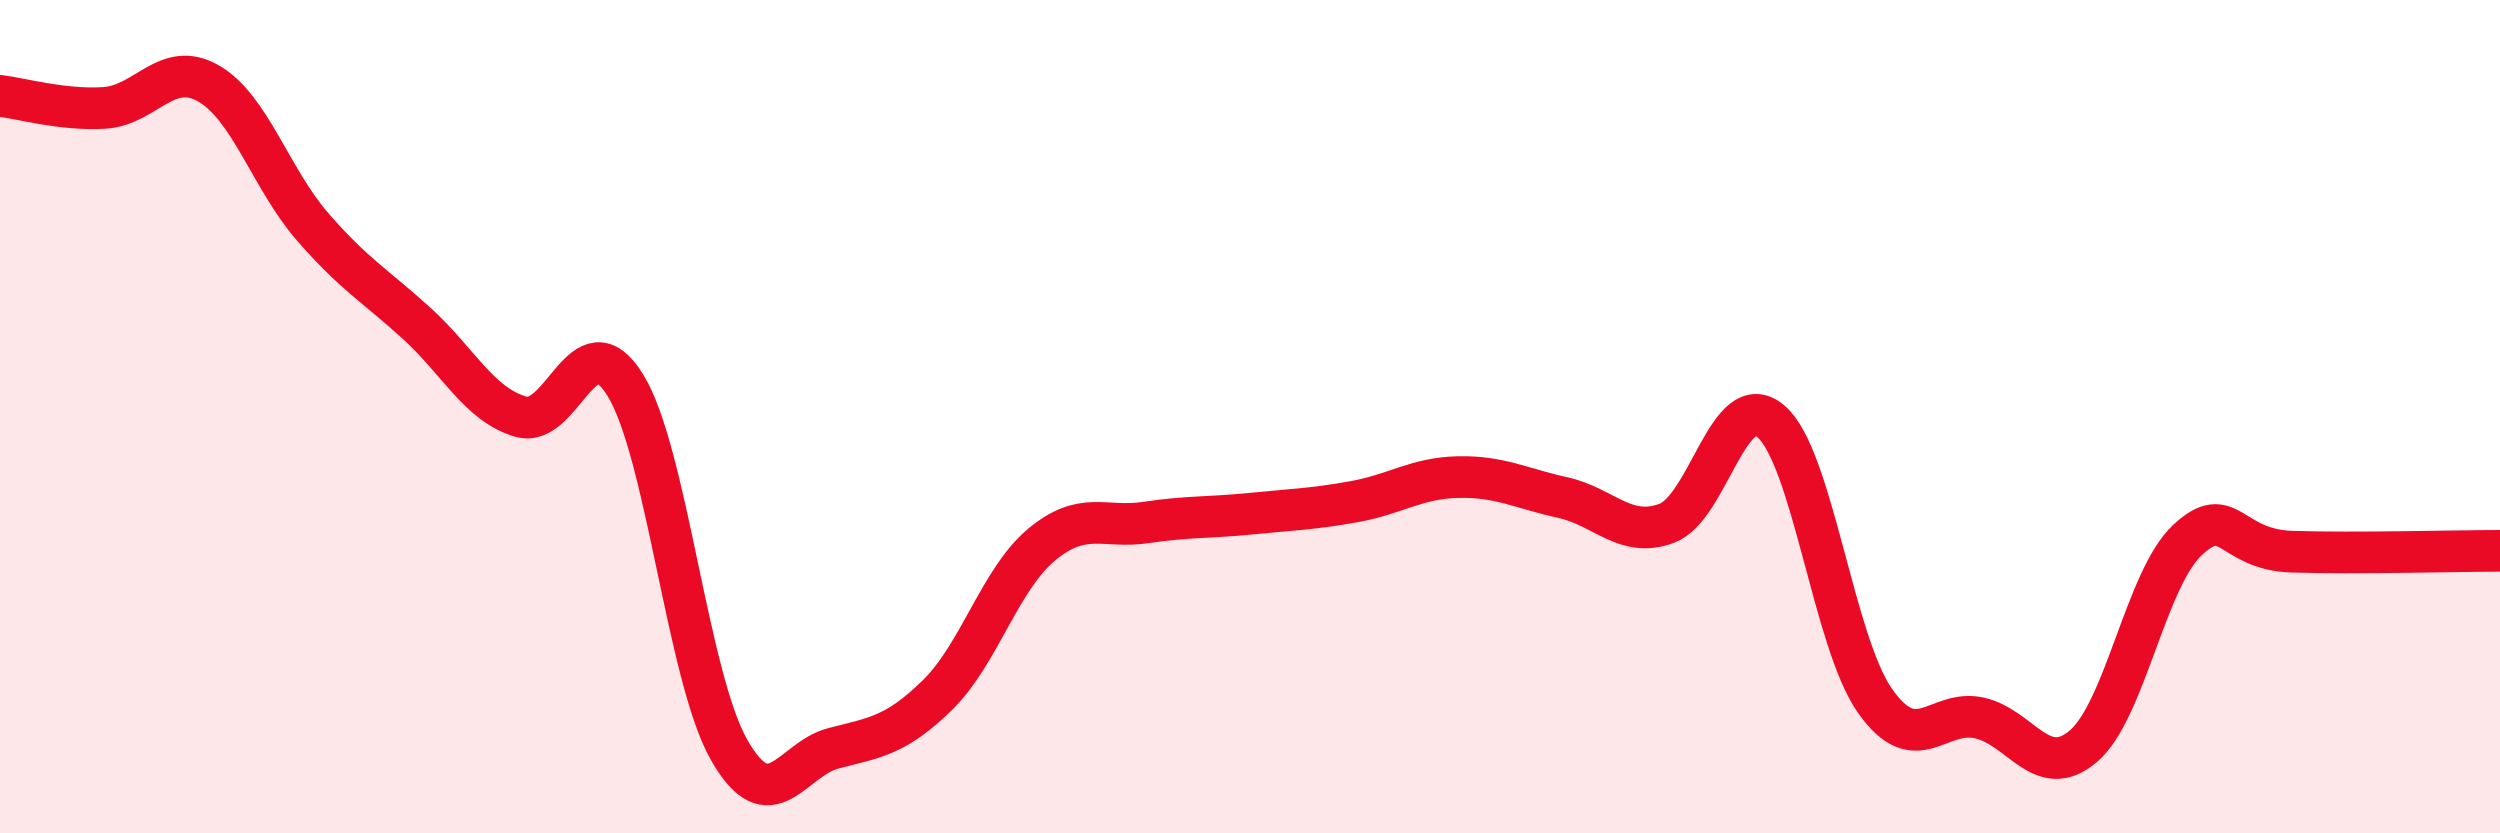
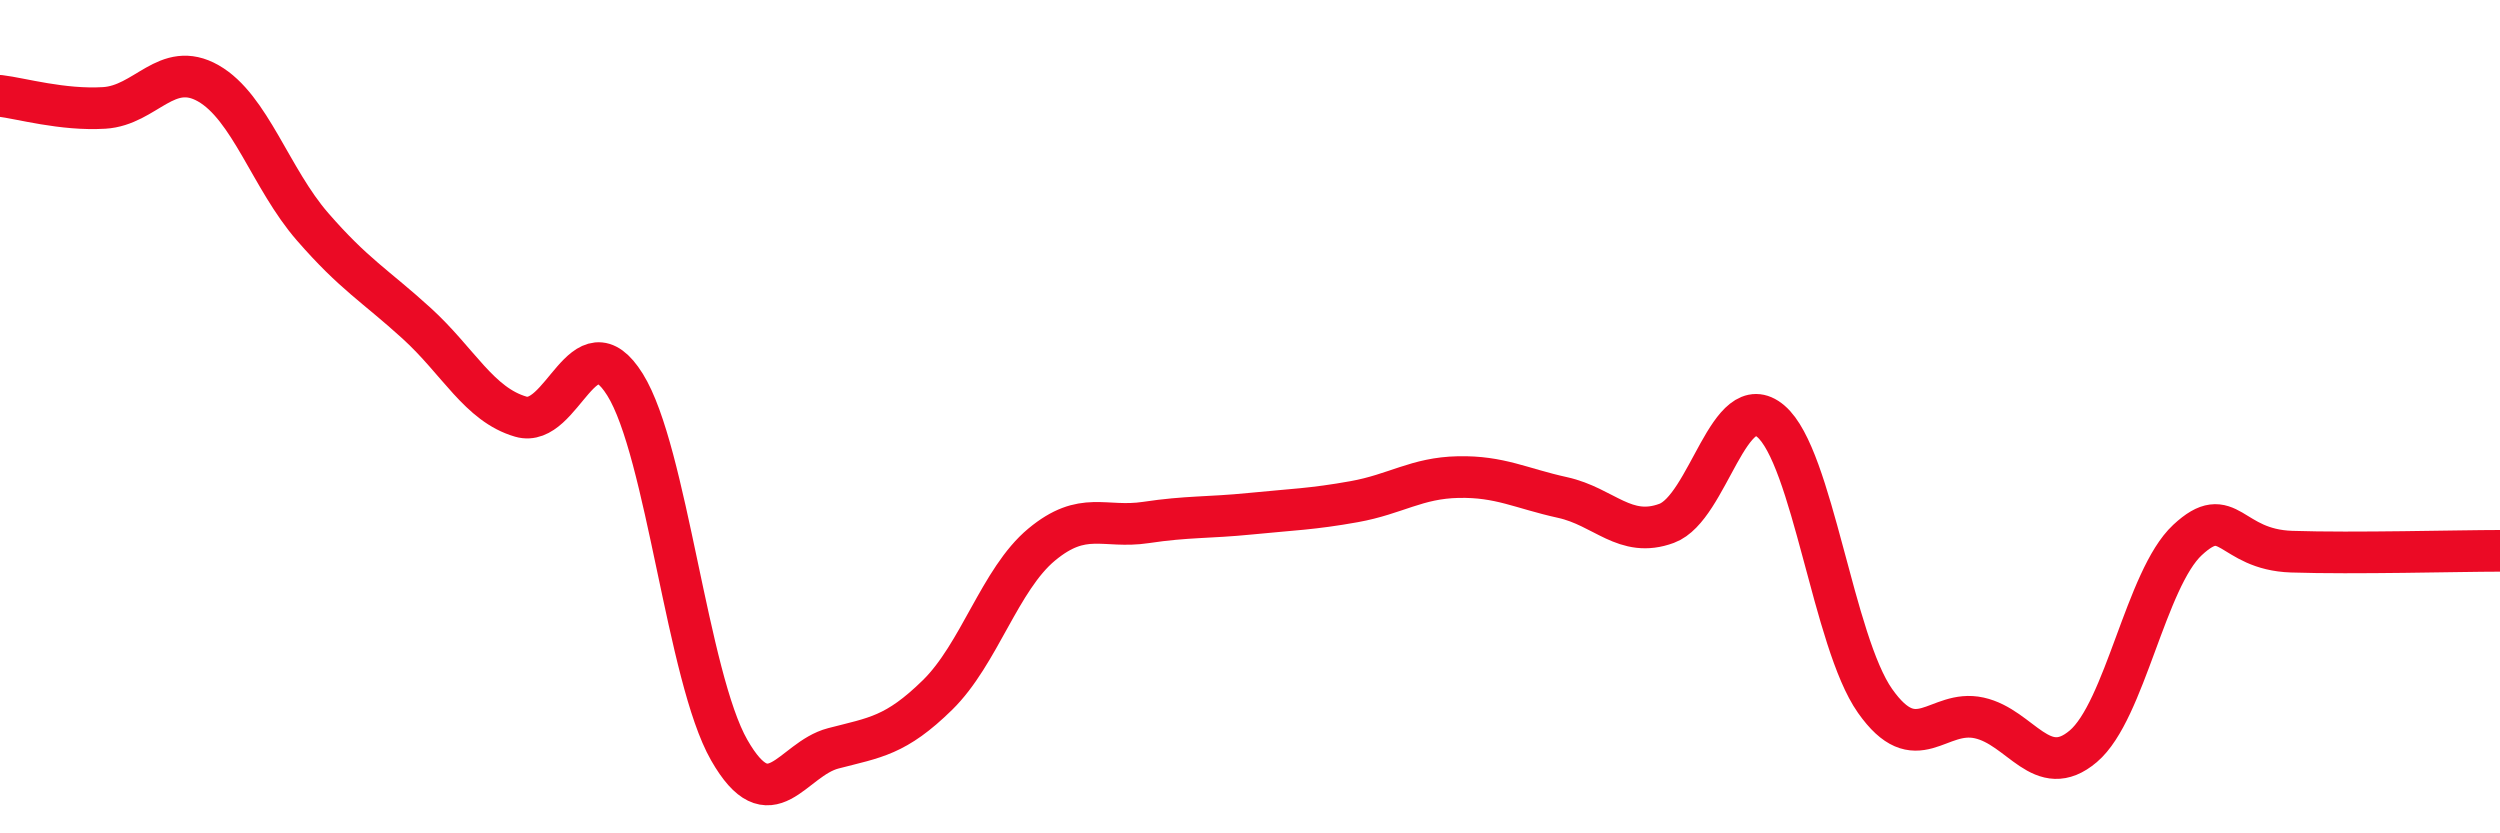
<svg xmlns="http://www.w3.org/2000/svg" width="60" height="20" viewBox="0 0 60 20">
-   <path d="M 0,2.3 C 0.5,2.36 1.5,2.65 2.5,2.59 C 3.5,2.53 4,1.43 5,2 C 6,2.57 6.5,4.29 7.5,5.44 C 8.5,6.59 9,6.85 10,7.76 C 11,8.67 11.5,9.71 12.5,10 C 13.5,10.29 14,7.63 15,9.23 C 16,10.83 16.5,16.25 17.5,18 C 18.5,19.75 19,18.22 20,17.96 C 21,17.7 21.5,17.66 22.5,16.68 C 23.5,15.7 24,13.9 25,13.07 C 26,12.24 26.5,12.69 27.5,12.54 C 28.5,12.39 29,12.43 30,12.33 C 31,12.23 31.5,12.22 32.5,12.04 C 33.5,11.86 34,11.47 35,11.45 C 36,11.43 36.5,11.72 37.5,11.94 C 38.5,12.16 39,12.93 40,12.56 C 41,12.19 41.5,9.26 42.5,10.11 C 43.5,10.96 44,15.4 45,16.82 C 46,18.24 46.5,17.01 47.5,17.23 C 48.5,17.45 49,18.76 50,17.91 C 51,17.06 51.5,13.89 52.5,12.96 C 53.5,12.03 53.5,13.19 55,13.24 C 56.5,13.29 59,13.22 60,13.22L60 20L0 20Z" fill="#EB0A25" opacity="0.1" stroke-linecap="round" stroke-linejoin="round" />
  <path d="M 0,2.3 C 0.5,2.36 1.5,2.65 2.5,2.59 C 3.5,2.53 4,1.43 5,2 C 6,2.57 6.5,4.29 7.5,5.44 C 8.5,6.59 9,6.85 10,7.76 C 11,8.67 11.5,9.71 12.5,10 C 13.5,10.29 14,7.63 15,9.23 C 16,10.83 16.5,16.25 17.5,18 C 18.5,19.75 19,18.22 20,17.96 C 21,17.7 21.5,17.66 22.5,16.68 C 23.5,15.7 24,13.9 25,13.07 C 26,12.24 26.5,12.69 27.5,12.54 C 28.5,12.39 29,12.43 30,12.33 C 31,12.23 31.5,12.22 32.5,12.04 C 33.5,11.86 34,11.47 35,11.45 C 36,11.43 36.5,11.72 37.5,11.94 C 38.5,12.16 39,12.93 40,12.56 C 41,12.19 41.5,9.26 42.5,10.11 C 43.5,10.96 44,15.4 45,16.82 C 46,18.24 46.5,17.01 47.5,17.23 C 48.5,17.45 49,18.76 50,17.91 C 51,17.06 51.5,13.89 52.5,12.96 C 53.5,12.03 53.5,13.19 55,13.24 C 56.5,13.29 59,13.22 60,13.22" stroke="#EB0A25" stroke-width="1" fill="none" stroke-linecap="round" stroke-linejoin="round" />
</svg>